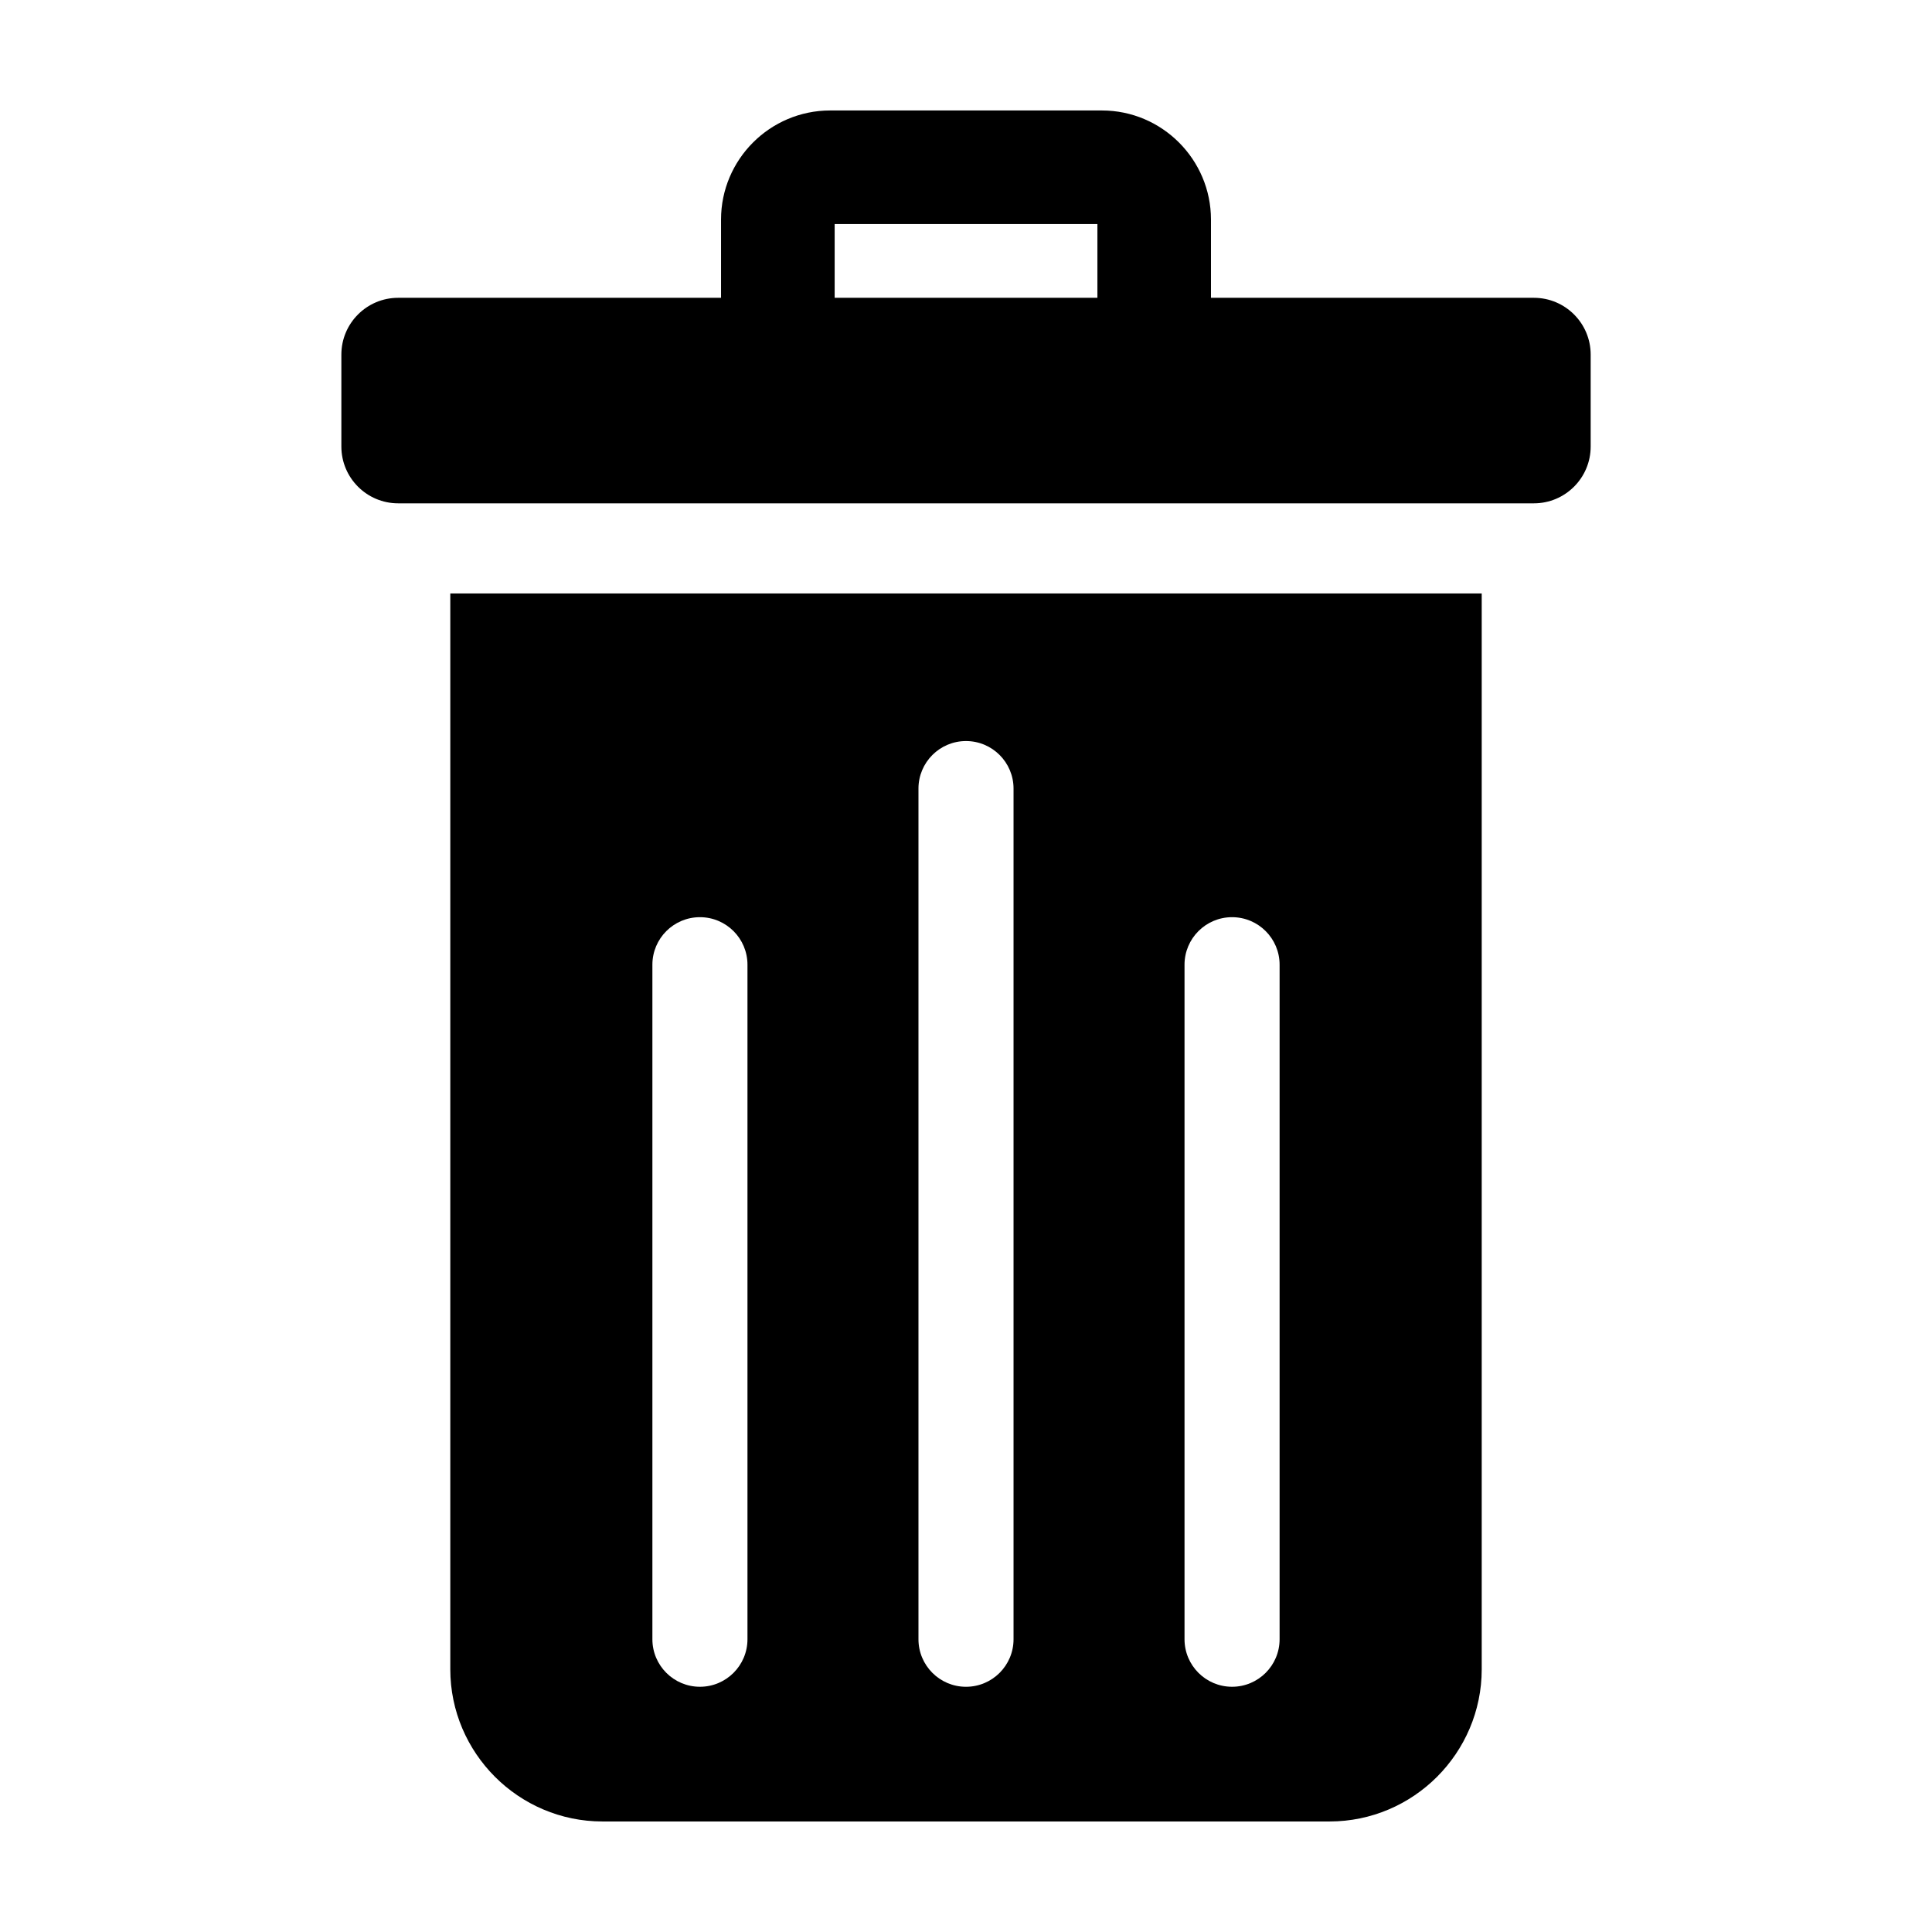
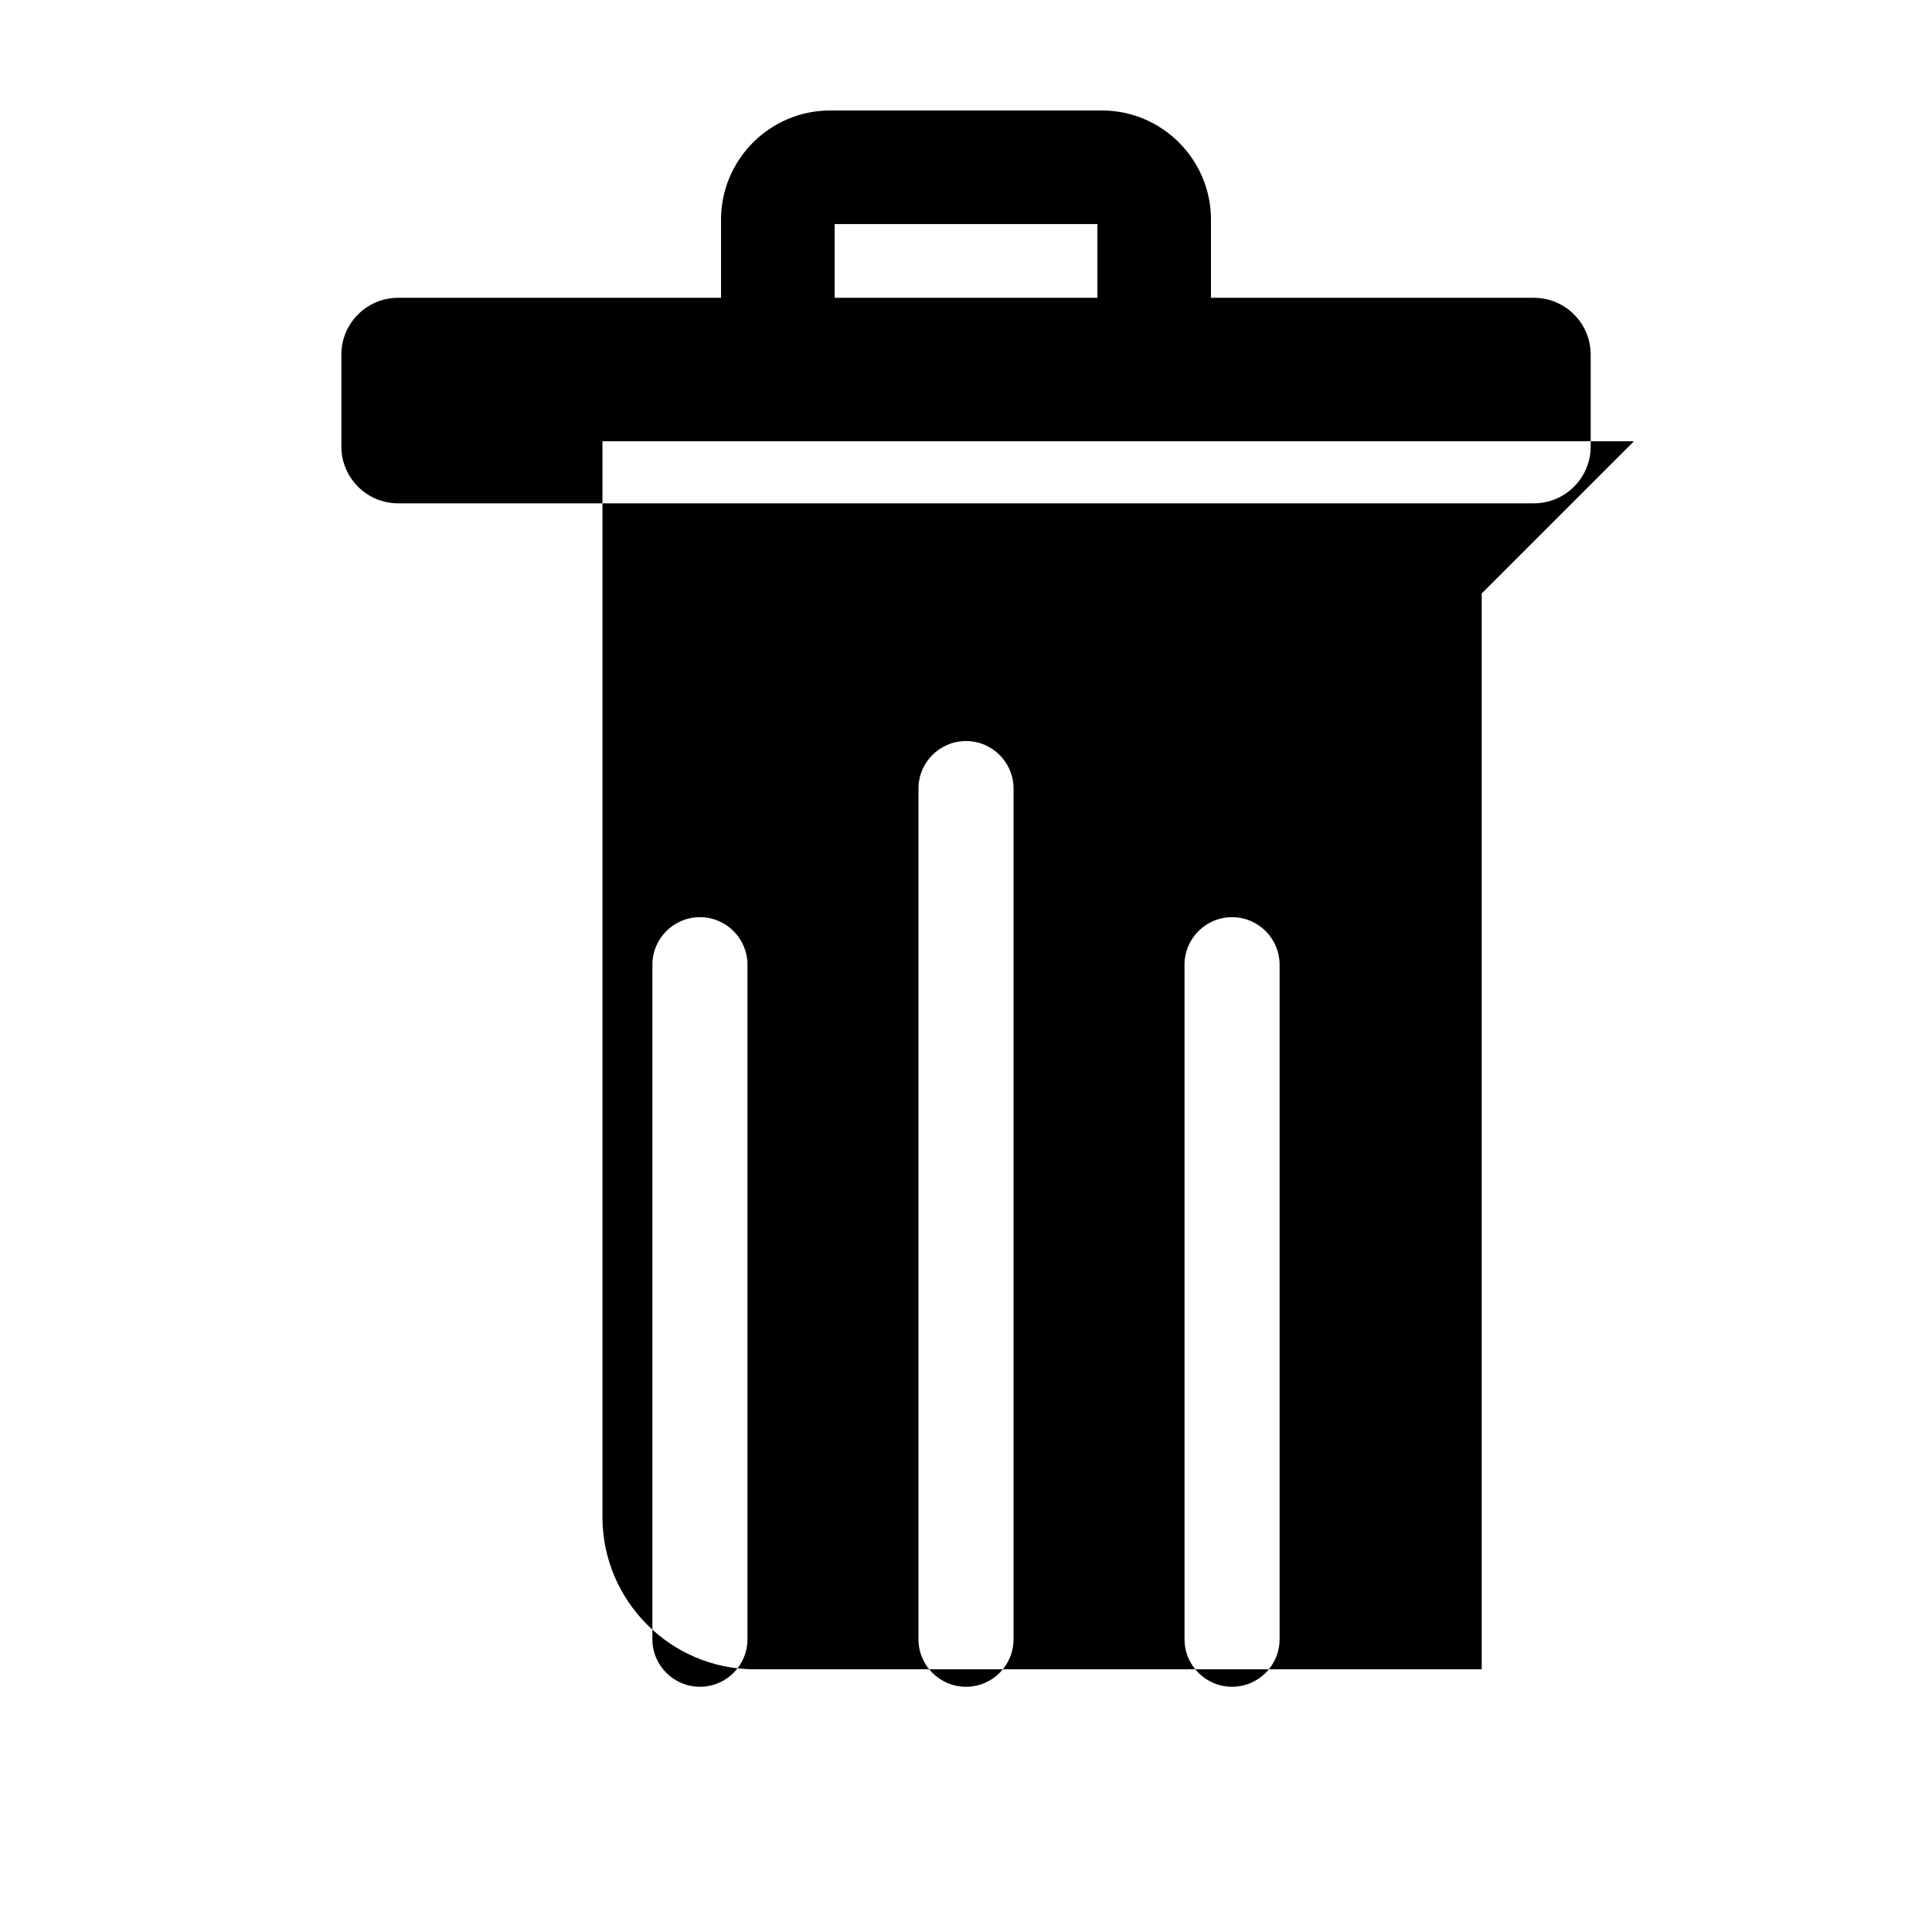
<svg xmlns="http://www.w3.org/2000/svg" fill="#000000" width="800px" height="800px" version="1.1" viewBox="144 144 512 512">
-   <path d="m536.67 301.27v285.11c0 11.098-4.547 21.191-11.84 28.492-7.289 7.297-17.387 11.836-28.484 11.836h-192.69c-11.098 0-21.195-4.539-28.484-11.836-7.297-7.301-11.84-17.395-11.84-28.492v-285.11h273.34zm-219.78 98.391c0-6.957 5.641-12.598 12.598-12.598 6.957 0 12.598 5.641 12.598 12.598v178.75c0 6.957-5.641 12.598-12.598 12.598-6.957 0-12.598-5.641-12.598-12.598zm141.02 0c0-6.957 5.641-12.598 12.598-12.598 6.957 0 12.598 5.641 12.598 12.598v178.75c0 6.957-5.641 12.598-12.598 12.598-6.957 0-12.598-5.641-12.598-12.598zm-70.508-46.676c0-6.957 5.641-12.598 12.598-12.598s12.598 5.641 12.598 12.598v225.43c0 6.957-5.641 12.598-12.598 12.598s-12.598-5.641-12.598-12.598zm-124.07-75.598h-13.812c-8.312 0-15.055-6.742-15.055-15.055v-24.355c0-8.312 6.742-15.055 15.055-15.055h85.562v-20.742c0-7.945 3.25-15.188 8.484-20.422 5.231-5.231 12.473-8.48 20.418-8.48h72.043c7.961 0 15.18 3.25 20.41 8.48 5.238 5.238 8.484 12.477 8.484 20.422v20.742h85.574c8.309 0 15.051 6.742 15.051 15.055v24.355c0 8.312-6.742 15.055-15.051 15.055h-287.17zm101.86-54.465h69.633v-19.543h-69.633z" fill-rule="evenodd" />
+   <path d="m536.67 301.27v285.11h-192.69c-11.098 0-21.195-4.539-28.484-11.836-7.297-7.301-11.84-17.395-11.84-28.492v-285.11h273.34zm-219.78 98.391c0-6.957 5.641-12.598 12.598-12.598 6.957 0 12.598 5.641 12.598 12.598v178.75c0 6.957-5.641 12.598-12.598 12.598-6.957 0-12.598-5.641-12.598-12.598zm141.02 0c0-6.957 5.641-12.598 12.598-12.598 6.957 0 12.598 5.641 12.598 12.598v178.75c0 6.957-5.641 12.598-12.598 12.598-6.957 0-12.598-5.641-12.598-12.598zm-70.508-46.676c0-6.957 5.641-12.598 12.598-12.598s12.598 5.641 12.598 12.598v225.43c0 6.957-5.641 12.598-12.598 12.598s-12.598-5.641-12.598-12.598zm-124.07-75.598h-13.812c-8.312 0-15.055-6.742-15.055-15.055v-24.355c0-8.312 6.742-15.055 15.055-15.055h85.562v-20.742c0-7.945 3.25-15.188 8.484-20.422 5.231-5.231 12.473-8.48 20.418-8.48h72.043c7.961 0 15.18 3.25 20.41 8.48 5.238 5.238 8.484 12.477 8.484 20.422v20.742h85.574c8.309 0 15.051 6.742 15.051 15.055v24.355c0 8.312-6.742 15.055-15.051 15.055h-287.17zm101.86-54.465h69.633v-19.543h-69.633z" fill-rule="evenodd" />
</svg>